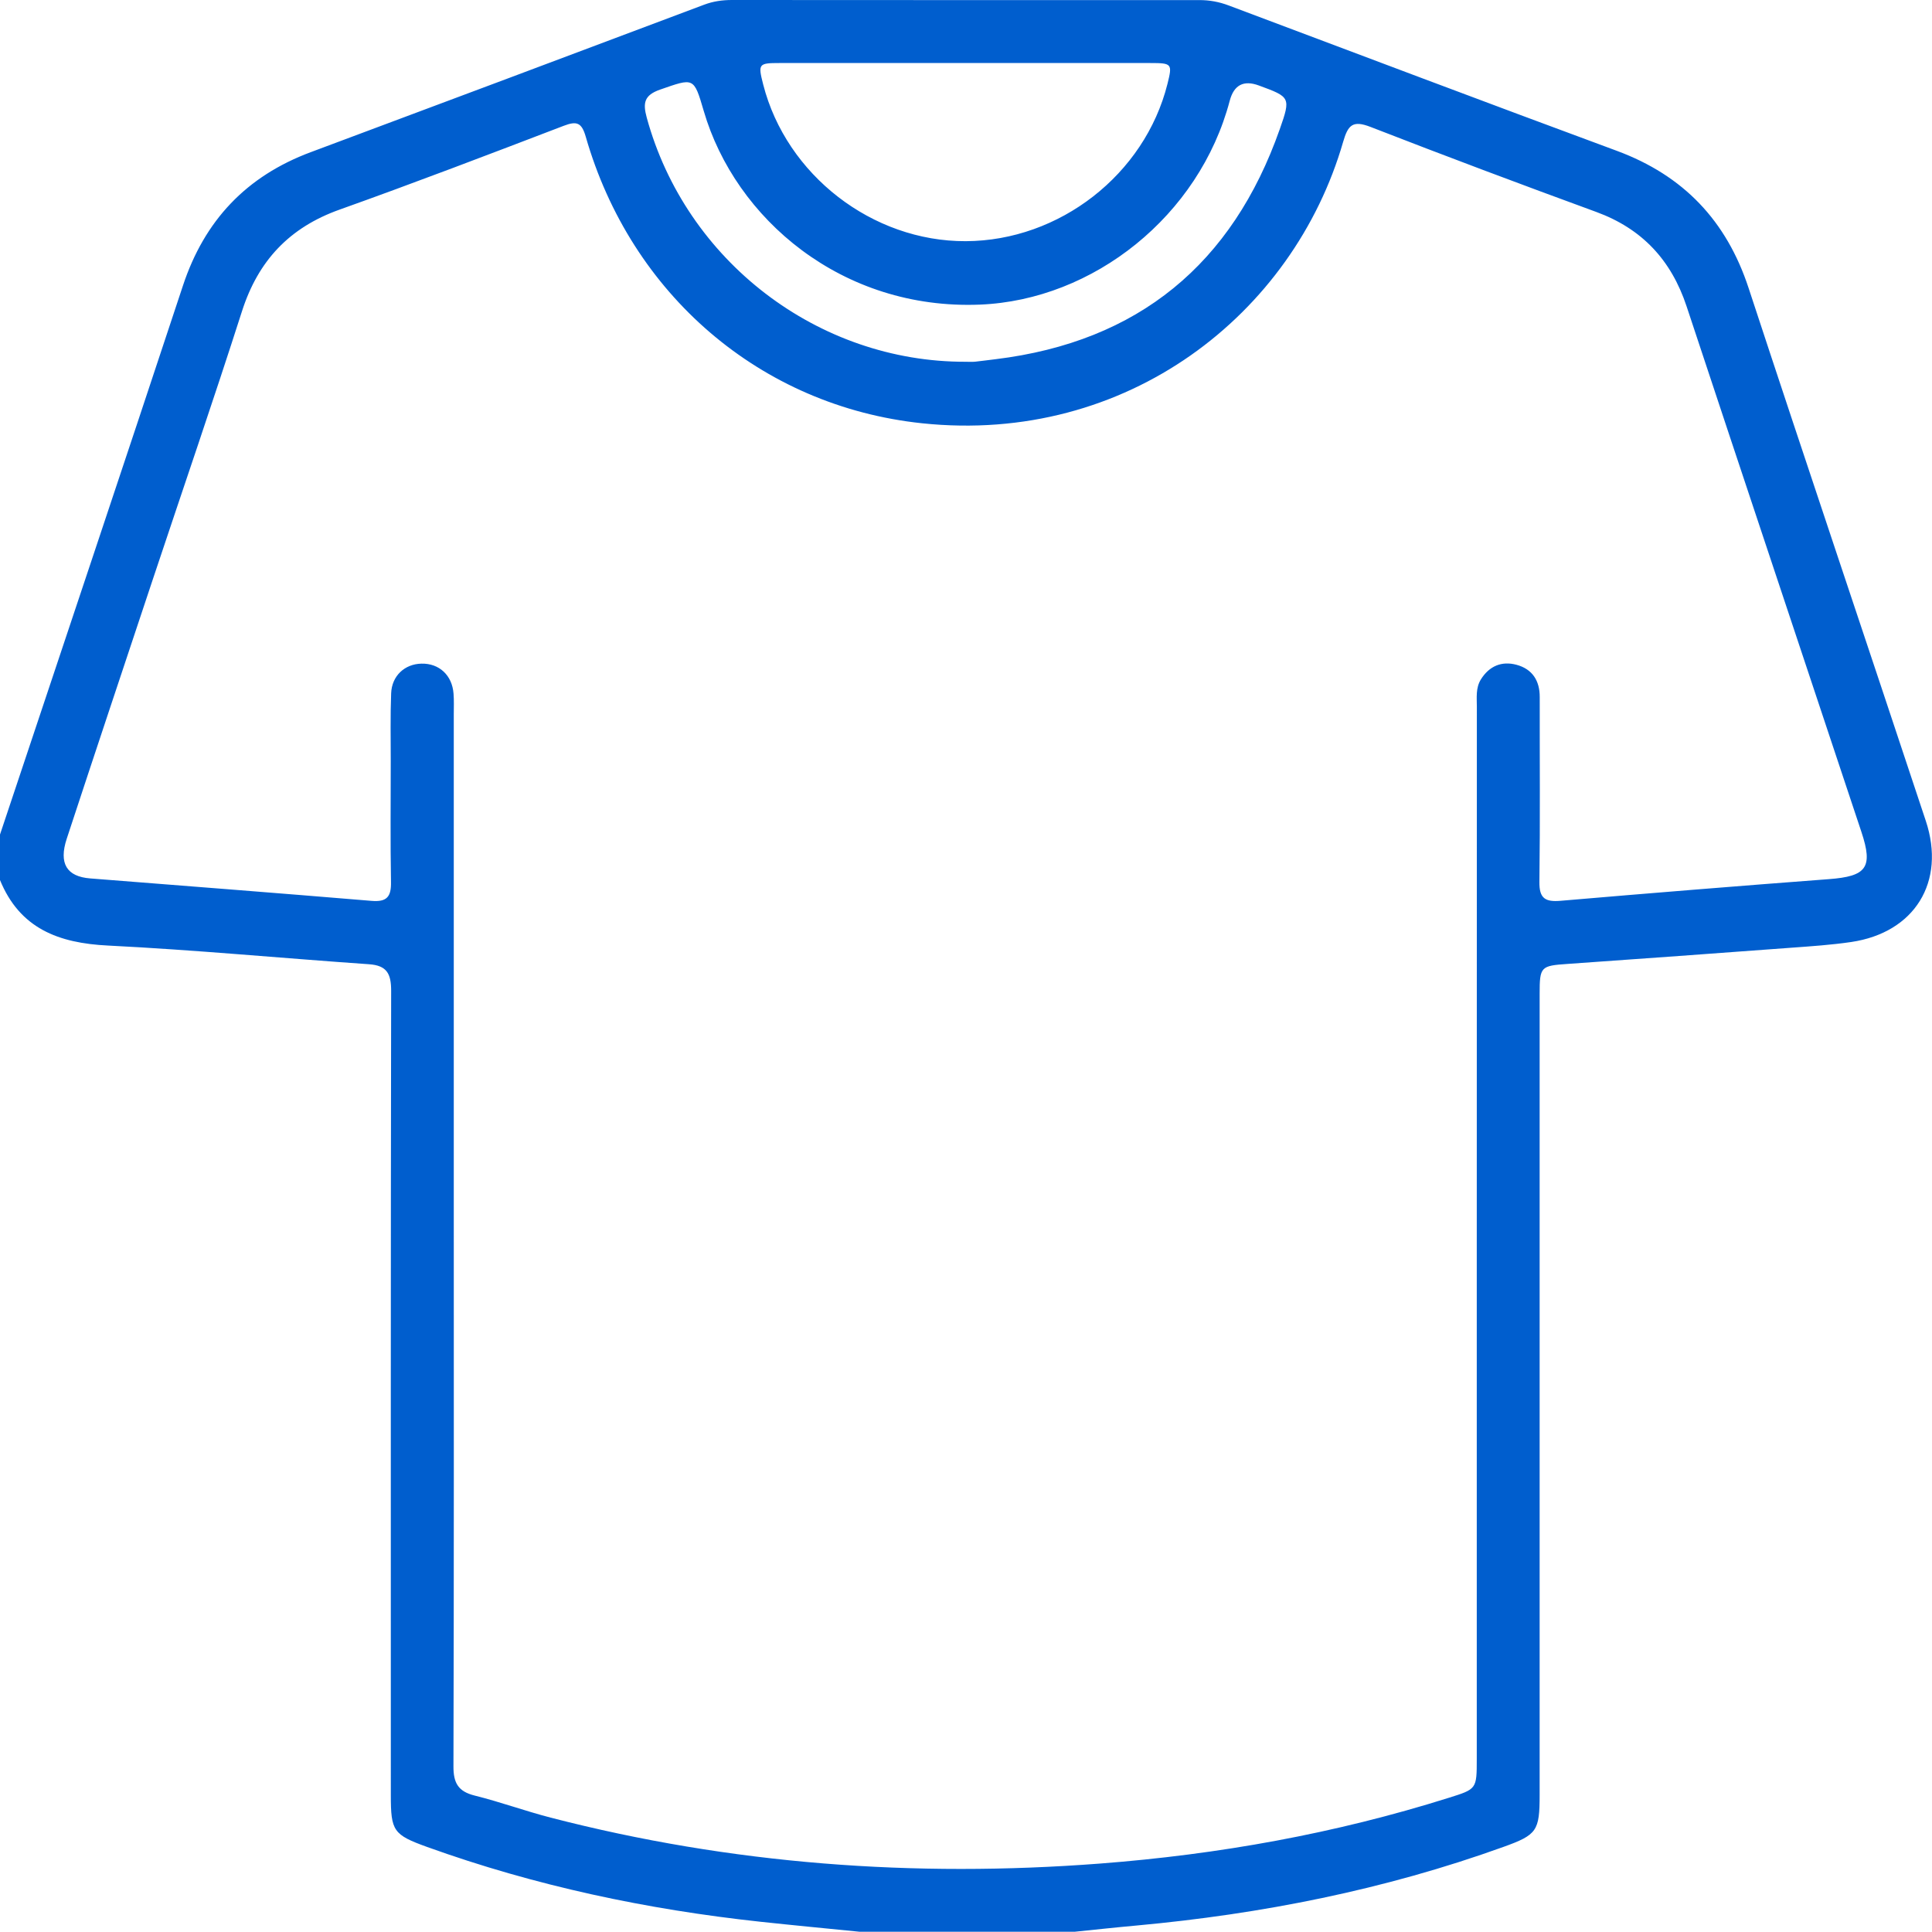
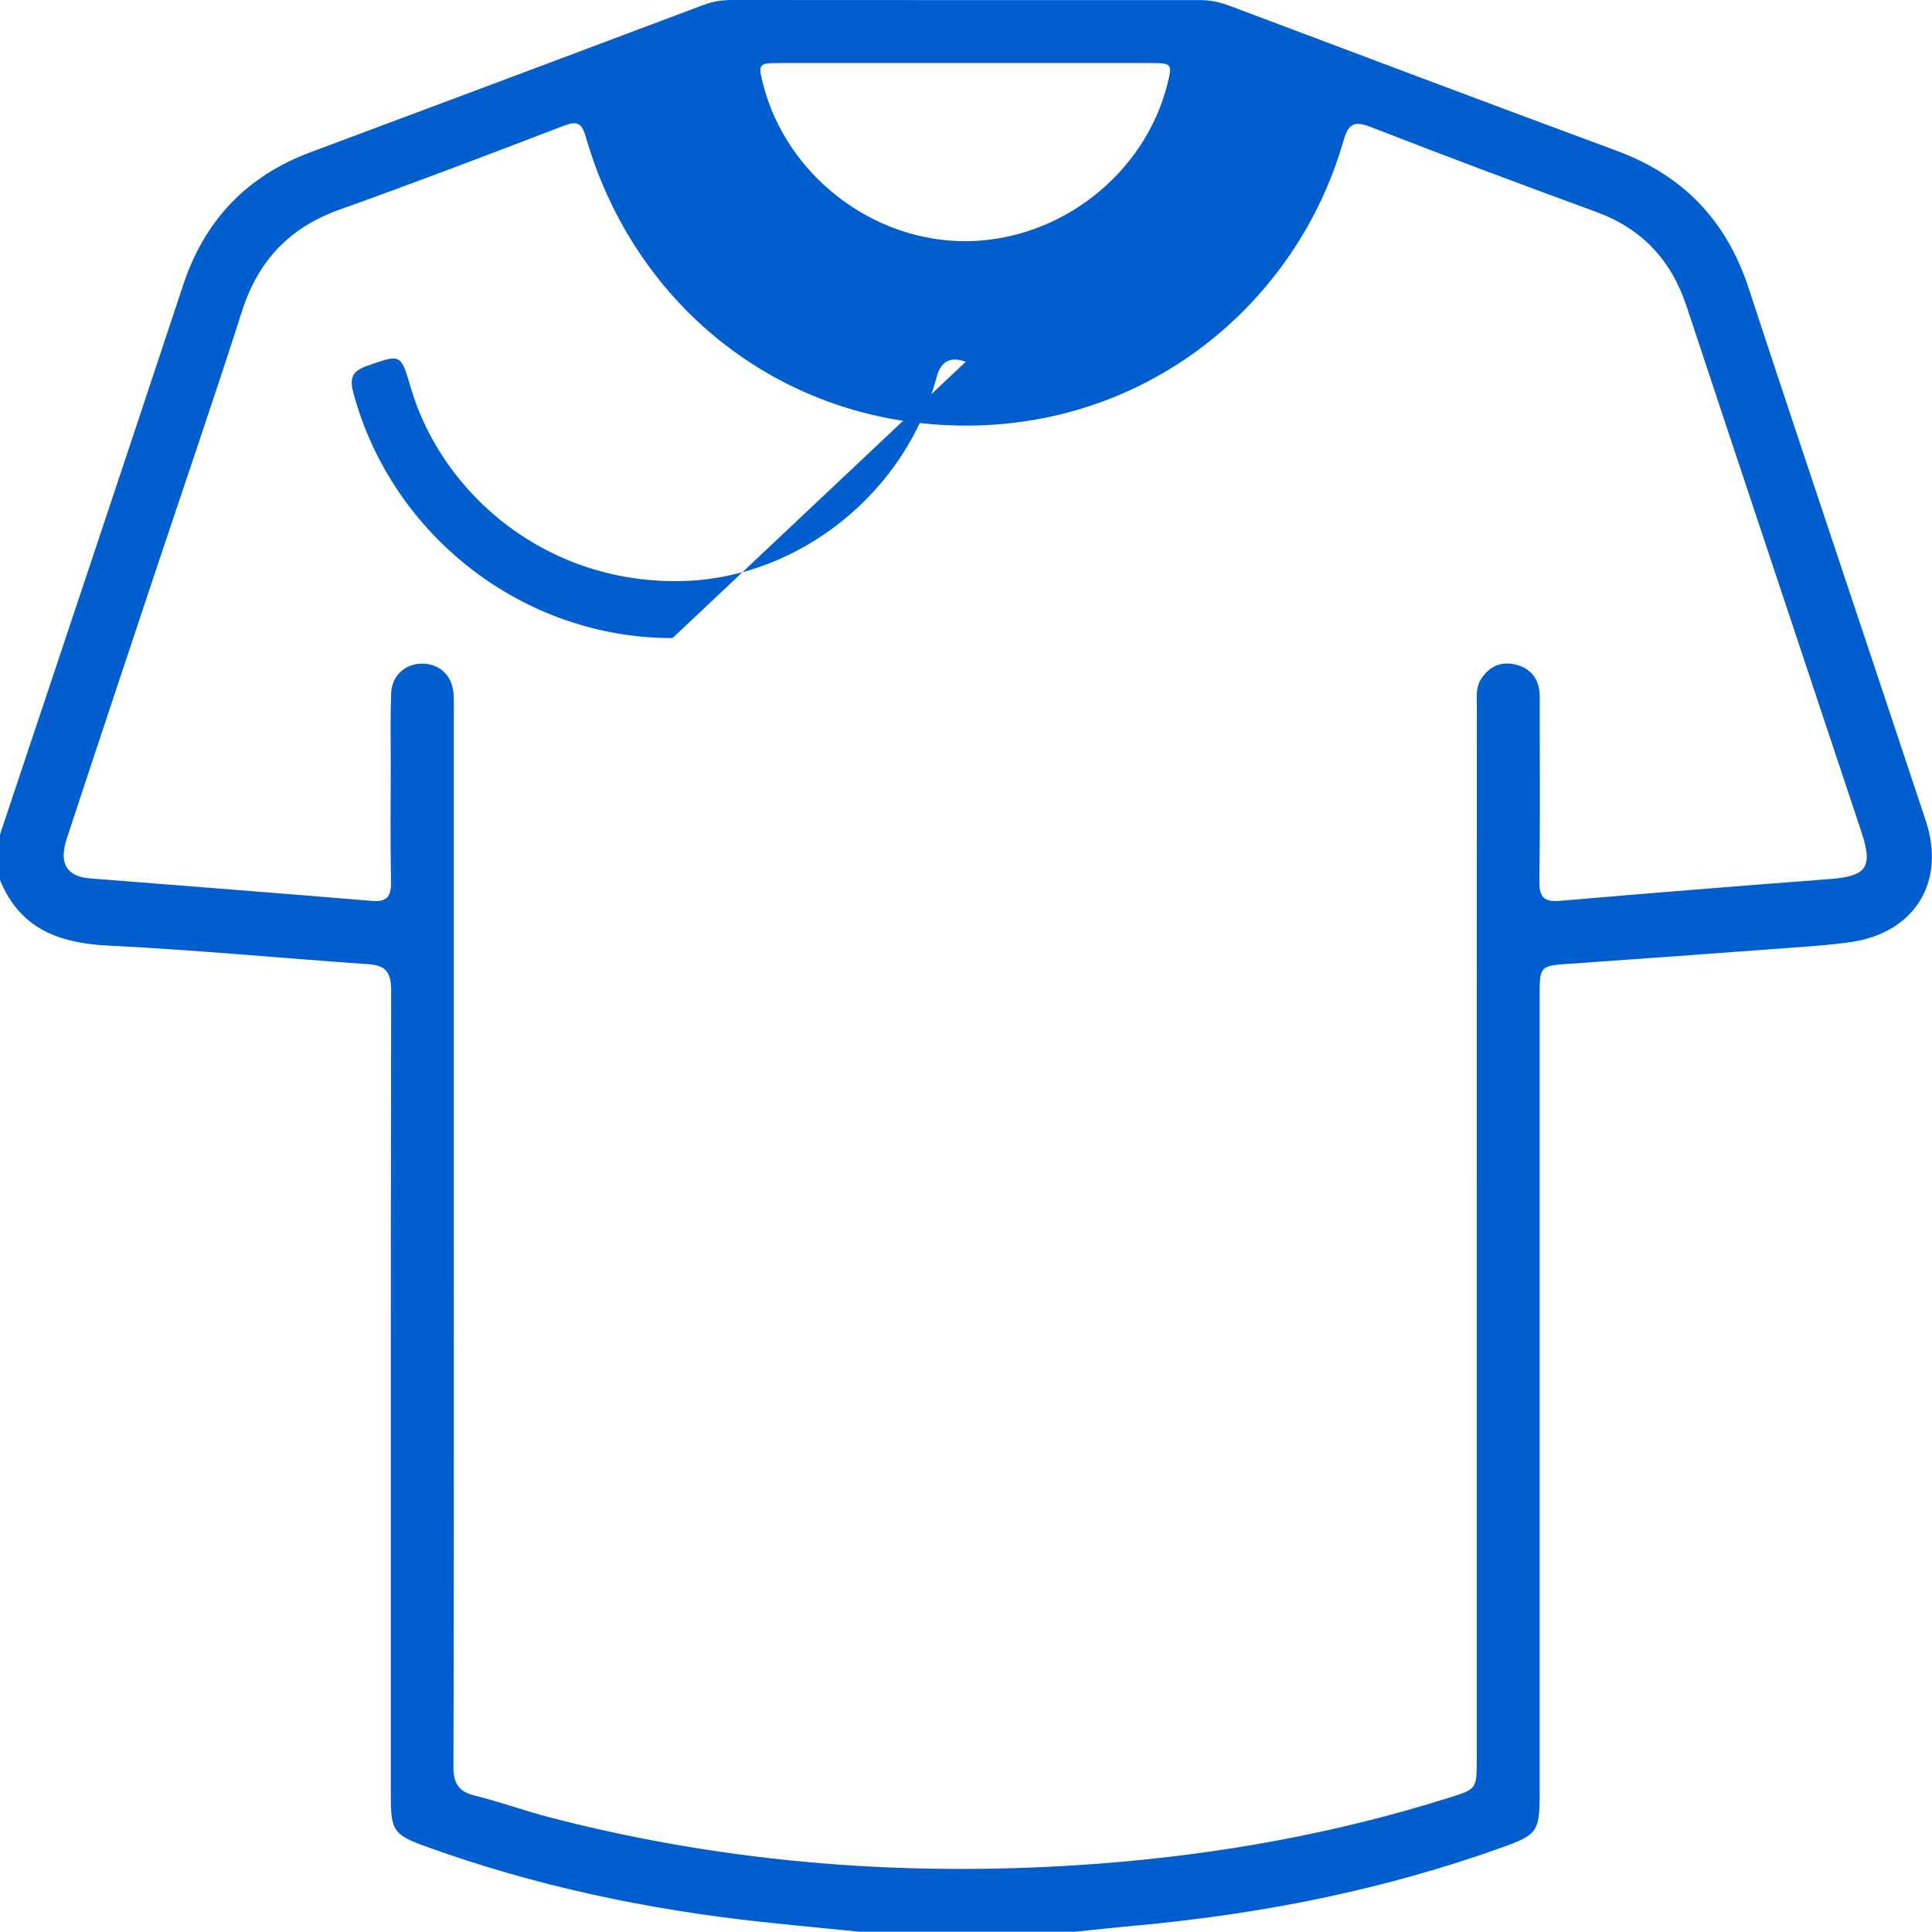
<svg xmlns="http://www.w3.org/2000/svg" id="a" viewBox="0 0 24 23.997">
-   <path d="M0,10.367c.758-2.272,1.52-4.543,2.272-6.817,.268-.812,.789-1.362,1.589-1.66C5.491,1.282,7.12,.67,8.748,.058,8.86,.016,8.973,0,9.092,0c1.936,.001,3.872,.002,5.807,.001,.127,0,.246,.022,.365,.067,1.607,.604,3.212,1.211,4.822,1.806,.826,.306,1.361,.867,1.636,1.705,.726,2.209,1.47,4.412,2.201,6.618,.252,.759-.139,1.389-.927,1.505-.246,.036-.496,.053-.745,.071-.925,.069-1.85,.136-2.776,.201-.335,.023-.349,.033-.349,.371,0,3.317,0,6.635-0,9.952,0,.448-.033,.496-.45,.646-1.476,.532-3.002,.834-4.562,.977-.255,.023-.51,.051-.765,.077h-2.67c-.41-.041-.82-.08-1.23-.124-1.416-.153-2.8-.446-4.142-.929-.422-.152-.452-.199-.452-.644-0-3.331-.002-6.662,.004-9.993,0-.212-.054-.314-.276-.329-1.081-.075-2.159-.178-3.241-.232-.615-.03-1.097-.212-1.343-.816,0-.187,0-.375,0-.562Zm18.345,4.997c0-2.194-0-4.387,.001-6.581,0-.116-.016-.236,.05-.343,.104-.166,.257-.231,.442-.182,.197,.053,.29,.197,.289,.402-.001,.765,.006,1.53-.004,2.295-.003,.207,.074,.251,.263,.235,1.111-.095,2.222-.185,3.333-.269,.468-.035,.552-.143,.404-.587-.723-2.177-1.451-4.352-2.172-6.53-.19-.572-.551-.962-1.121-1.171-.938-.343-1.873-.694-2.804-1.056-.222-.086-.28-.025-.341,.185-.619,2.143-2.687,3.764-5.231,3.496-2.01-.212-3.617-1.605-4.178-3.561-.051-.176-.112-.196-.274-.134-.925,.354-1.851,.708-2.784,1.041-.623,.222-1.011,.635-1.212,1.262-.357,1.115-.738,2.221-1.108,3.332-.357,1.073-.716,2.147-1.069,3.221-.101,.308-0,.47,.291,.493,1.166,.092,2.332,.182,3.497,.279,.191,.016,.244-.054,.24-.236-.009-.499-.003-.999-.003-1.499,0-.281-.006-.562,.005-.843,.008-.218,.169-.365,.377-.369,.219-.005,.381,.144,.398,.372,.007,.085,.003,.172,.003,.258,0,1.96,0,3.919,0,5.878,0,2.397,.003,4.793-.004,7.19-.001,.207,.059,.312,.263,.363,.318,.079,.627,.192,.944,.274,2.241,.58,4.516,.747,6.822,.571,1.476-.113,2.922-.372,4.335-.817,.347-.109,.348-.107,.348-.484,0-2.163,0-4.325,0-6.487ZM11.998,.783c-.772,0-1.544-.001-2.316,0-.26,0-.267,.011-.201,.268,.288,1.123,1.355,1.949,2.515,1.945,1.166-.004,2.225-.829,2.507-1.955,.062-.249,.056-.258-.213-.258-.764-.001-1.528-0-2.292-0Zm-.001,3.711c.039,0,.078,.003,.117-.001,.085-.009,.17-.021,.255-.031,1.772-.217,2.94-1.183,3.529-2.858,.139-.395,.129-.399-.26-.542q-.284-.105-.362,.19c-.377,1.429-1.693,2.475-3.103,2.532-1.712,.069-3.039-1.065-3.431-2.406-.124-.424-.123-.41-.542-.265-.2,.07-.215,.168-.166,.348,.486,1.779,2.126,3.038,3.962,3.033Z" style="fill:#005ece;" />
+   <path d="M0,10.367c.758-2.272,1.52-4.543,2.272-6.817,.268-.812,.789-1.362,1.589-1.66C5.491,1.282,7.12,.67,8.748,.058,8.86,.016,8.973,0,9.092,0c1.936,.001,3.872,.002,5.807,.001,.127,0,.246,.022,.365,.067,1.607,.604,3.212,1.211,4.822,1.806,.826,.306,1.361,.867,1.636,1.705,.726,2.209,1.47,4.412,2.201,6.618,.252,.759-.139,1.389-.927,1.505-.246,.036-.496,.053-.745,.071-.925,.069-1.85,.136-2.776,.201-.335,.023-.349,.033-.349,.371,0,3.317,0,6.635-0,9.952,0,.448-.033,.496-.45,.646-1.476,.532-3.002,.834-4.562,.977-.255,.023-.51,.051-.765,.077h-2.67c-.41-.041-.82-.08-1.23-.124-1.416-.153-2.8-.446-4.142-.929-.422-.152-.452-.199-.452-.644-0-3.331-.002-6.662,.004-9.993,0-.212-.054-.314-.276-.329-1.081-.075-2.159-.178-3.241-.232-.615-.03-1.097-.212-1.343-.816,0-.187,0-.375,0-.562Zm18.345,4.997c0-2.194-0-4.387,.001-6.581,0-.116-.016-.236,.05-.343,.104-.166,.257-.231,.442-.182,.197,.053,.29,.197,.289,.402-.001,.765,.006,1.53-.004,2.295-.003,.207,.074,.251,.263,.235,1.111-.095,2.222-.185,3.333-.269,.468-.035,.552-.143,.404-.587-.723-2.177-1.451-4.352-2.172-6.53-.19-.572-.551-.962-1.121-1.171-.938-.343-1.873-.694-2.804-1.056-.222-.086-.28-.025-.341,.185-.619,2.143-2.687,3.764-5.231,3.496-2.01-.212-3.617-1.605-4.178-3.561-.051-.176-.112-.196-.274-.134-.925,.354-1.851,.708-2.784,1.041-.623,.222-1.011,.635-1.212,1.262-.357,1.115-.738,2.221-1.108,3.332-.357,1.073-.716,2.147-1.069,3.221-.101,.308-0,.47,.291,.493,1.166,.092,2.332,.182,3.497,.279,.191,.016,.244-.054,.24-.236-.009-.499-.003-.999-.003-1.499,0-.281-.006-.562,.005-.843,.008-.218,.169-.365,.377-.369,.219-.005,.381,.144,.398,.372,.007,.085,.003,.172,.003,.258,0,1.96,0,3.919,0,5.878,0,2.397,.003,4.793-.004,7.19-.001,.207,.059,.312,.263,.363,.318,.079,.627,.192,.944,.274,2.241,.58,4.516,.747,6.822,.571,1.476-.113,2.922-.372,4.335-.817,.347-.109,.348-.107,.348-.484,0-2.163,0-4.325,0-6.487ZM11.998,.783c-.772,0-1.544-.001-2.316,0-.26,0-.267,.011-.201,.268,.288,1.123,1.355,1.949,2.515,1.945,1.166-.004,2.225-.829,2.507-1.955,.062-.249,.056-.258-.213-.258-.764-.001-1.528-0-2.292-0Zm-.001,3.711q-.284-.105-.362,.19c-.377,1.429-1.693,2.475-3.103,2.532-1.712,.069-3.039-1.065-3.431-2.406-.124-.424-.123-.41-.542-.265-.2,.07-.215,.168-.166,.348,.486,1.779,2.126,3.038,3.962,3.033Z" style="fill:#005ece;" />
</svg>